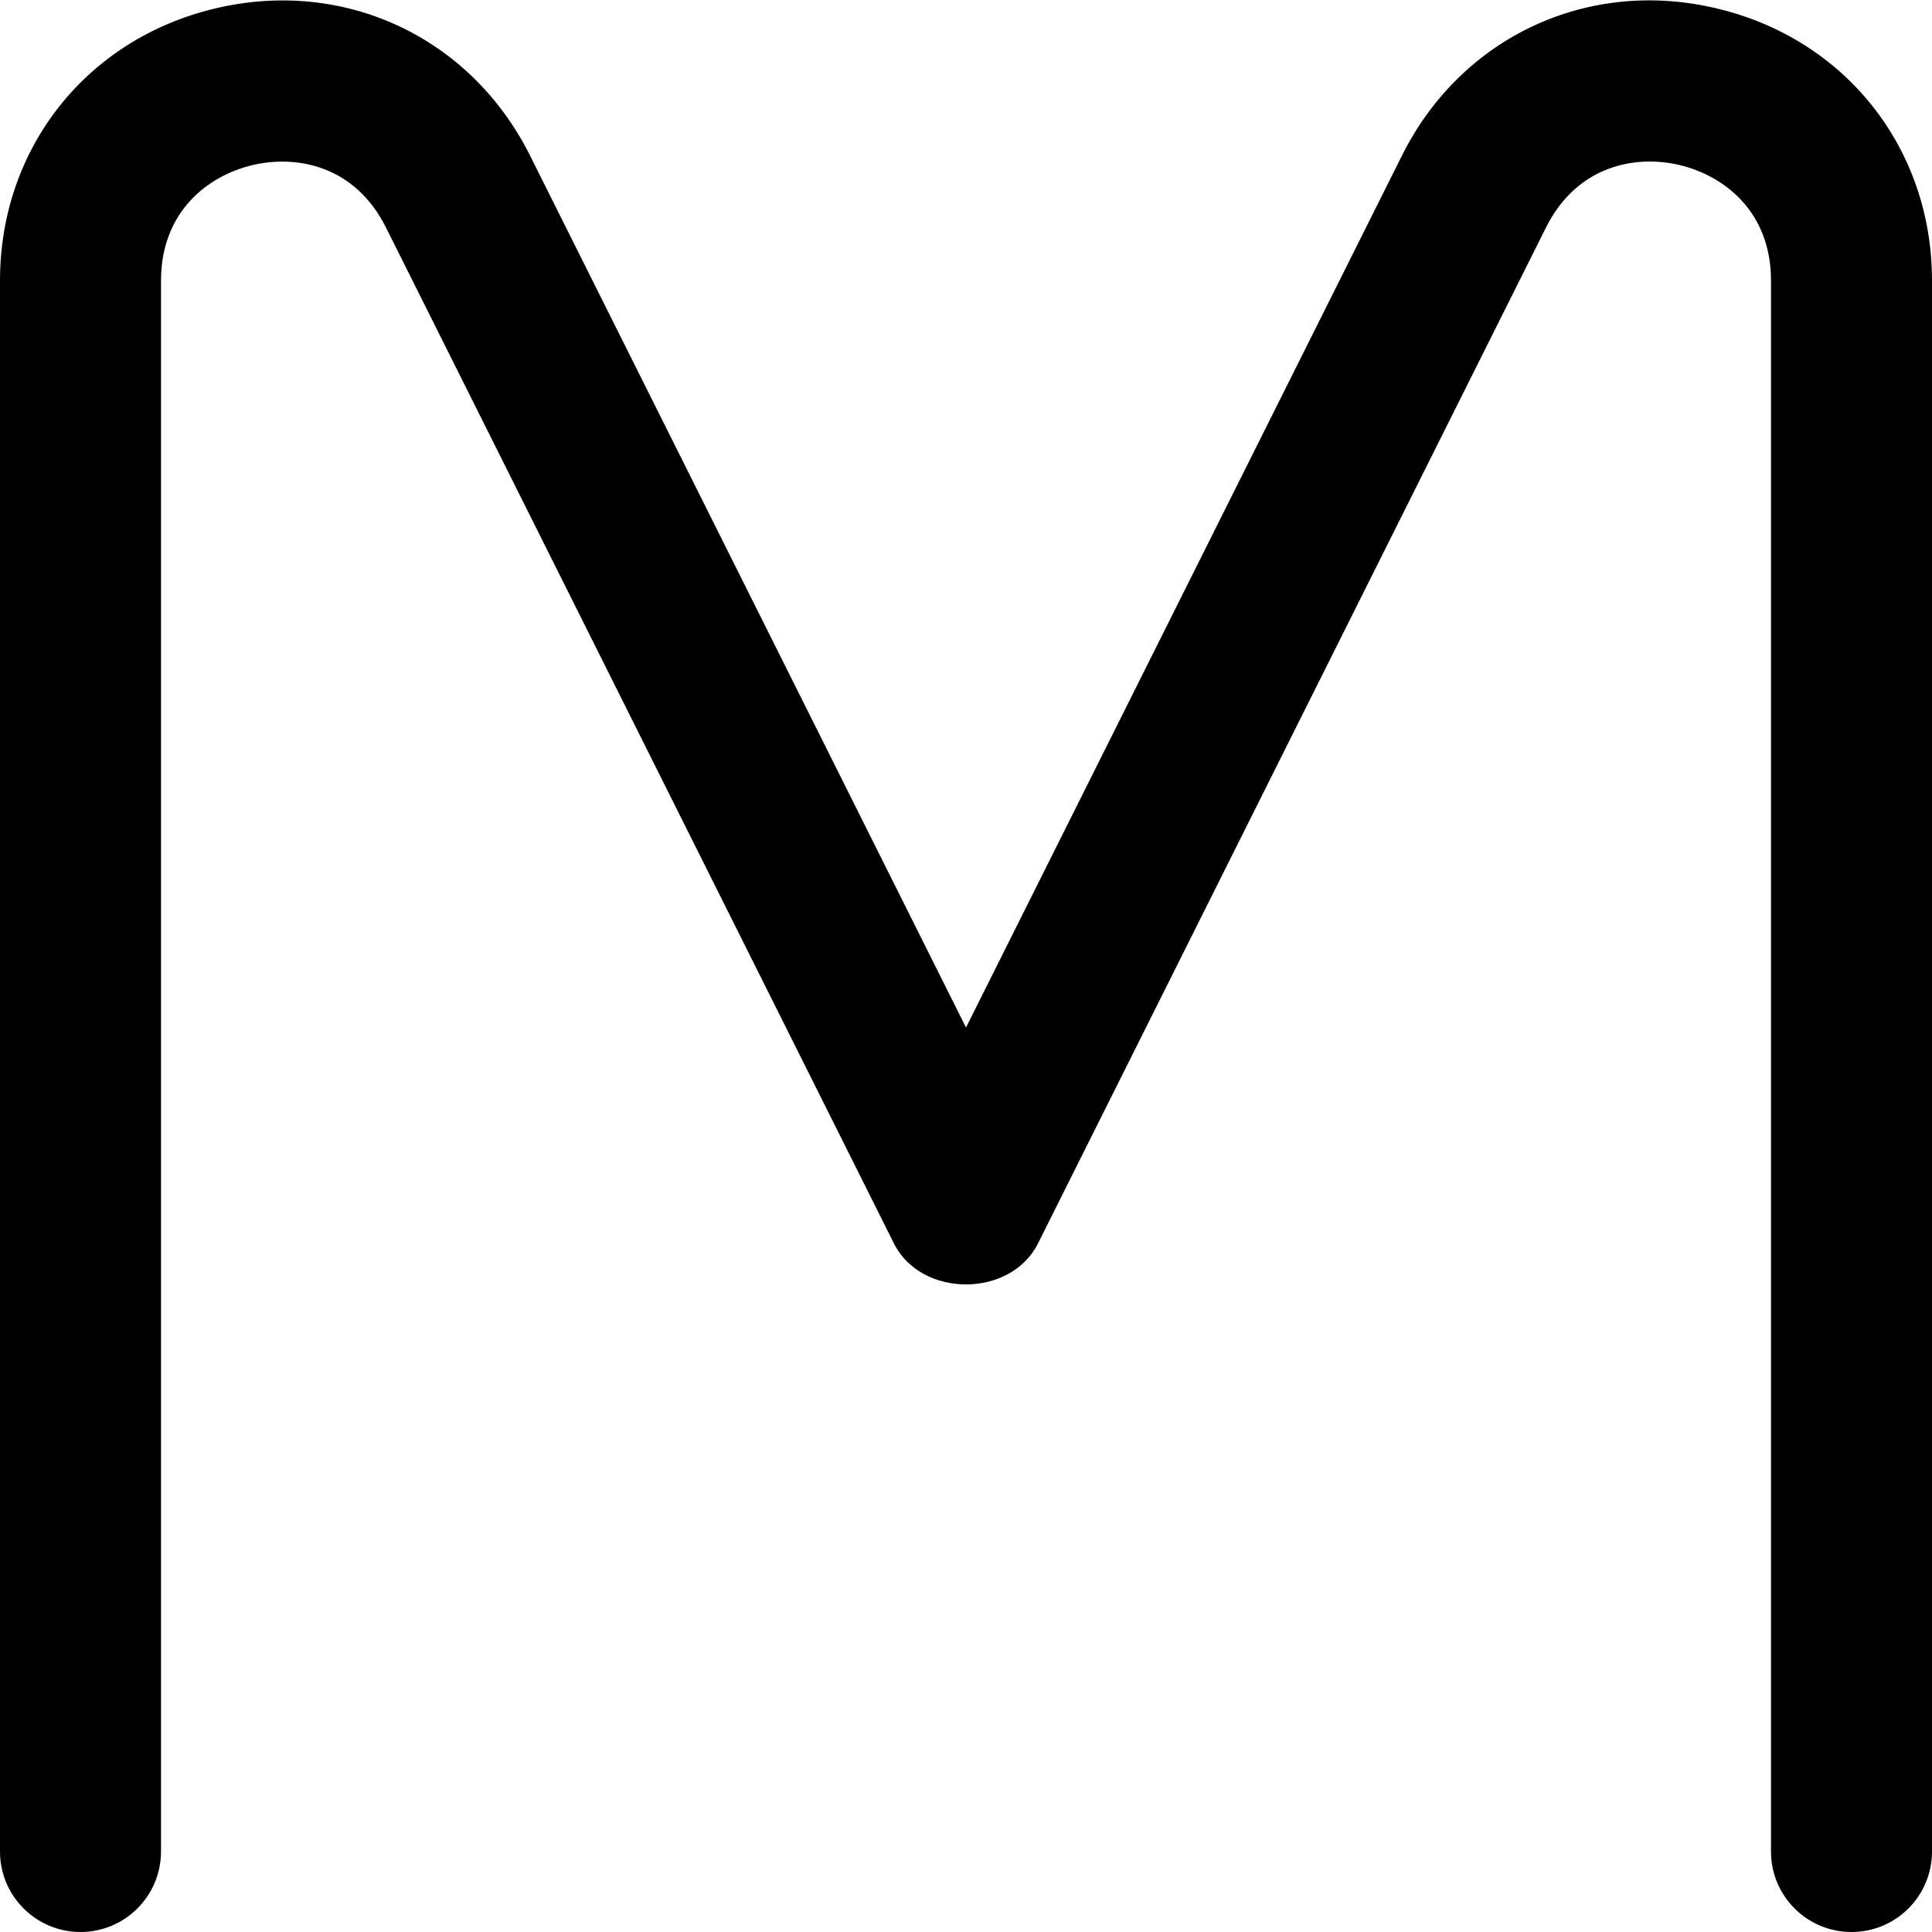
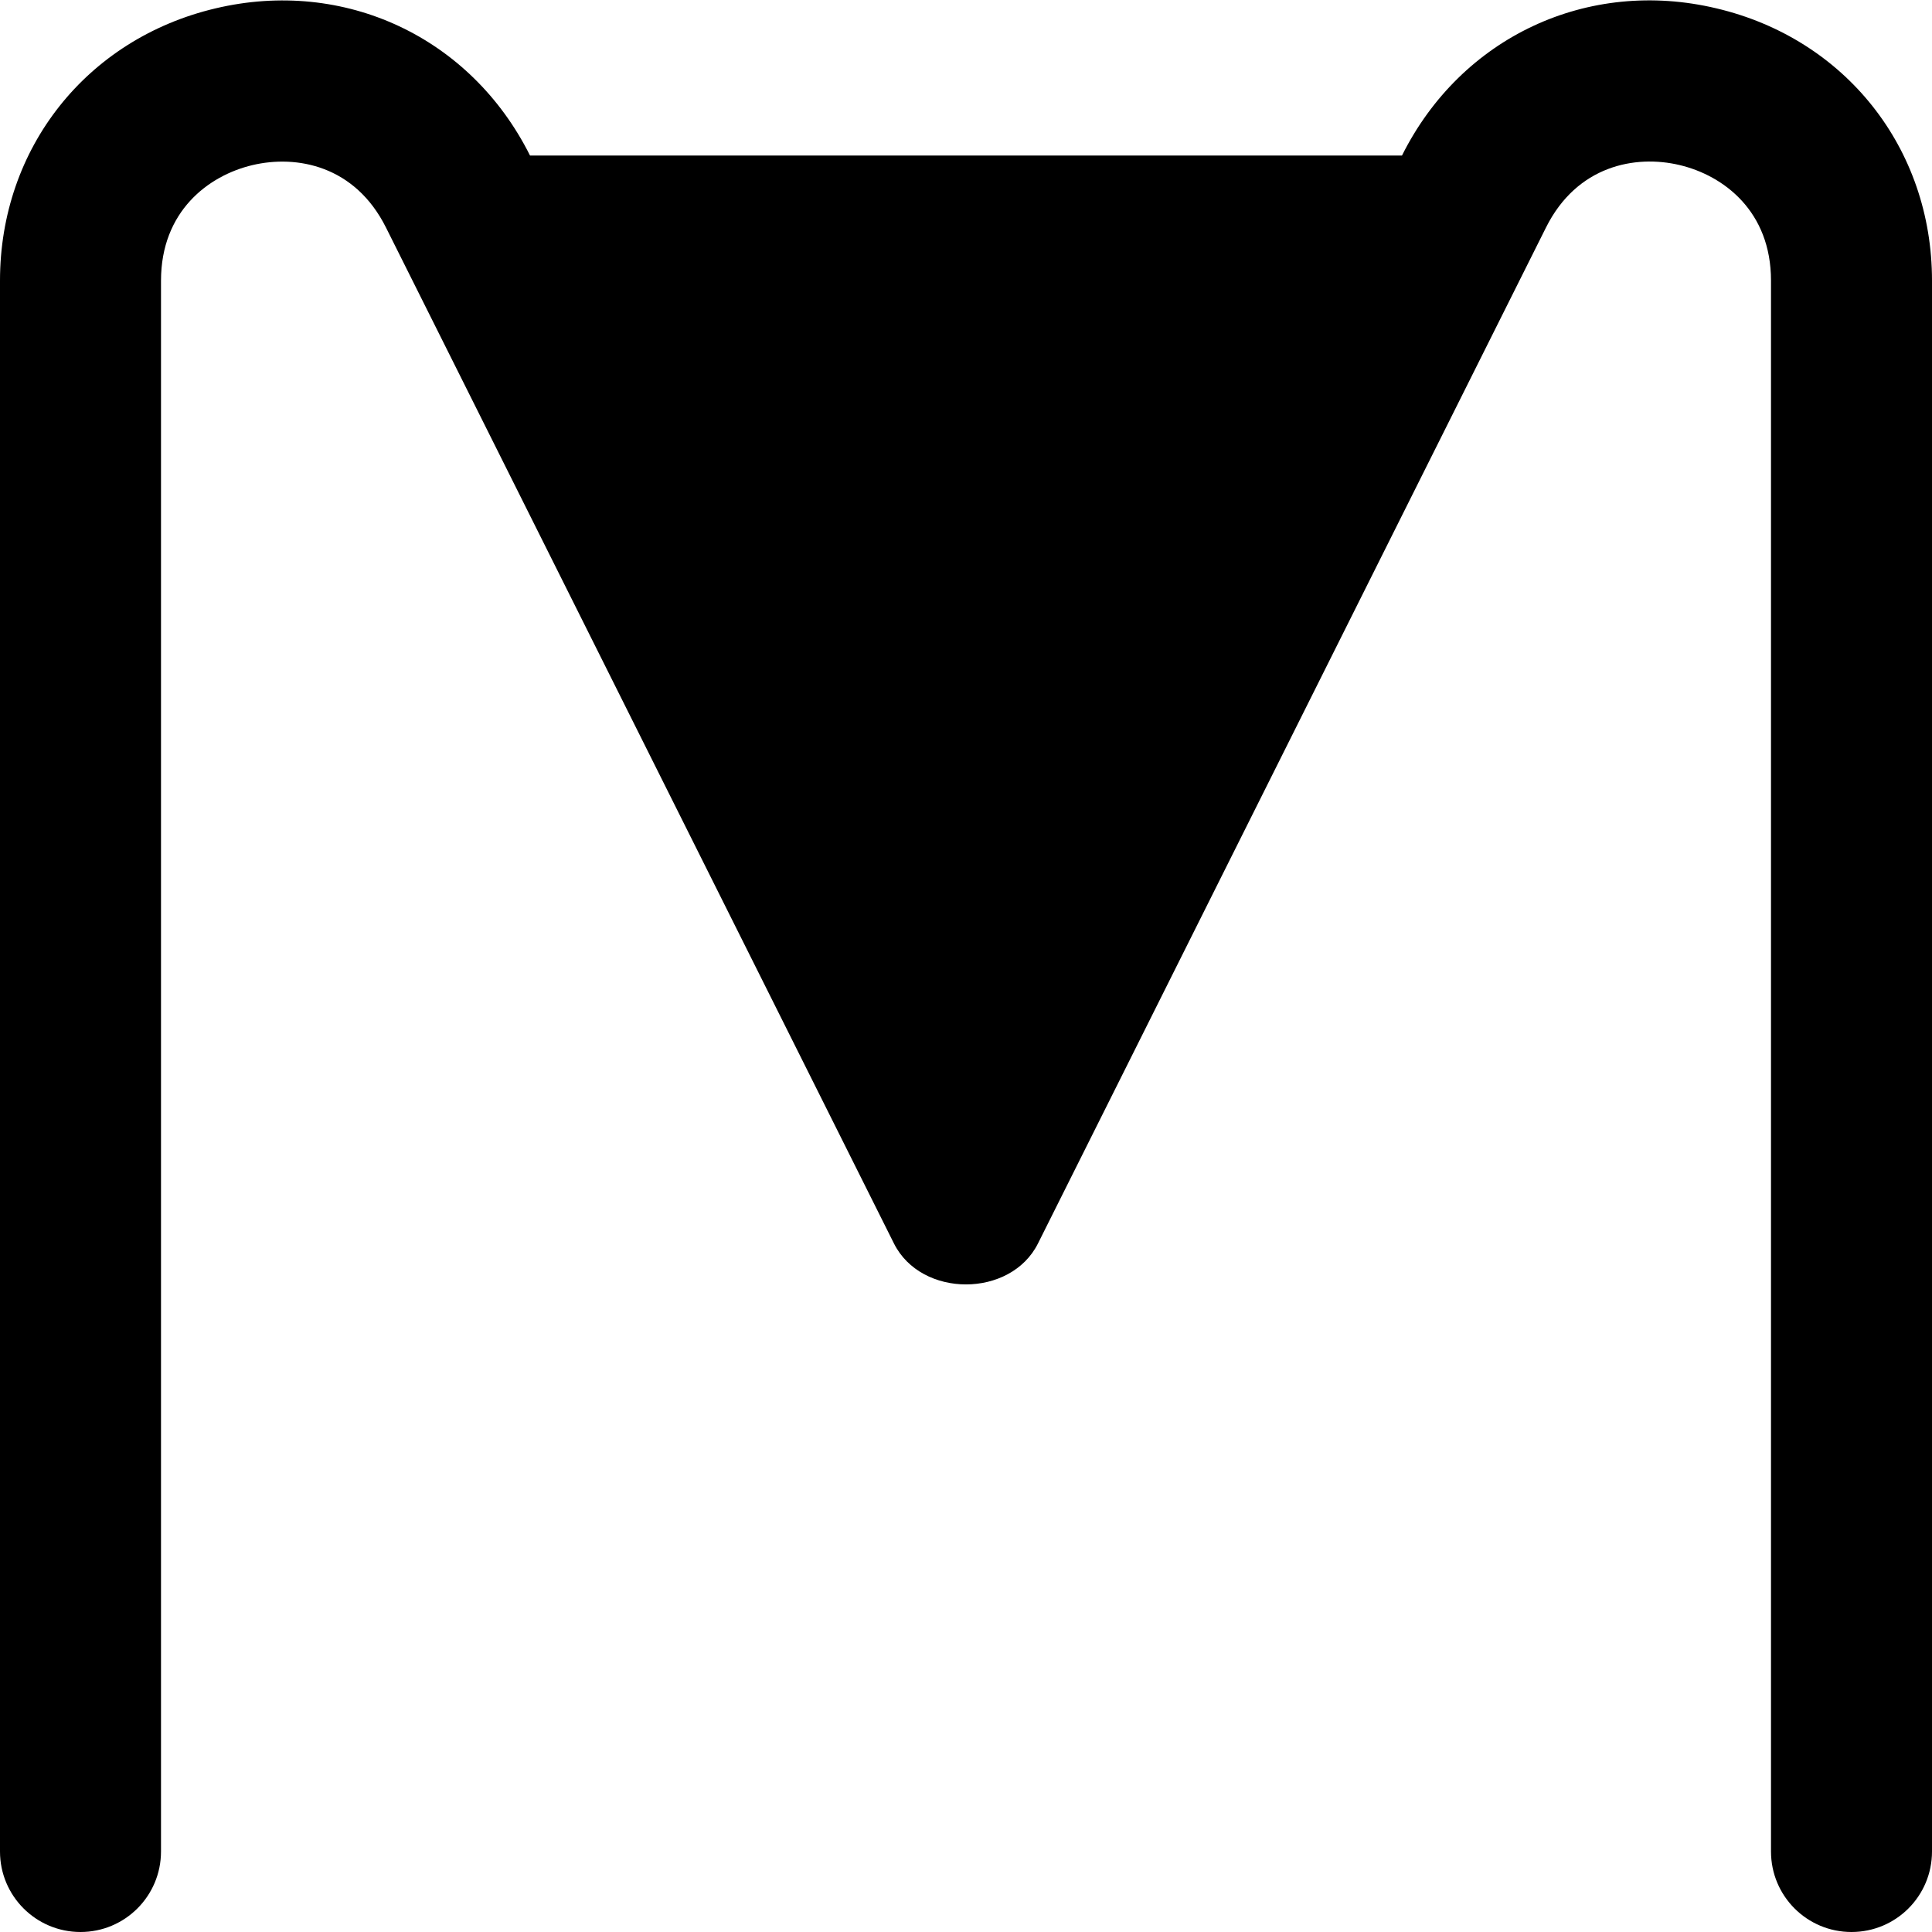
<svg xmlns="http://www.w3.org/2000/svg" id="Layer_1" data-name="Layer 1" viewBox="0 0 24 24" width="512" height="512">
-   <path d="M23,24c-.553,0-1-.447-1-1V3.486c0-.861-.587-1.306-1.137-1.436-.548-.13-1.273,.006-1.658,.776l-6.311,12.621c-.339,.678-1.45,.678-1.789,0L4.795,2.827c-.385-.771-1.109-.906-1.659-.776-.549,.13-1.136,.575-1.136,1.436V23c0,.553-.448,1-1,1s-1-.447-1-1V3.486C0,1.841,1.076,.482,2.677,.104c1.601-.379,3.171,.357,3.907,1.828l5.416,10.832L17.416,1.932c.735-1.472,2.307-2.209,3.907-1.828,1.601,.378,2.677,1.737,2.677,3.382V23c0,.553-.447,1-1,1Z" />
+   <path d="M23,24c-.553,0-1-.447-1-1V3.486c0-.861-.587-1.306-1.137-1.436-.548-.13-1.273,.006-1.658,.776l-6.311,12.621c-.339,.678-1.45,.678-1.789,0L4.795,2.827c-.385-.771-1.109-.906-1.659-.776-.549,.13-1.136,.575-1.136,1.436V23c0,.553-.448,1-1,1s-1-.447-1-1V3.486C0,1.841,1.076,.482,2.677,.104c1.601-.379,3.171,.357,3.907,1.828L17.416,1.932c.735-1.472,2.307-2.209,3.907-1.828,1.601,.378,2.677,1.737,2.677,3.382V23c0,.553-.447,1-1,1Z" />
</svg>